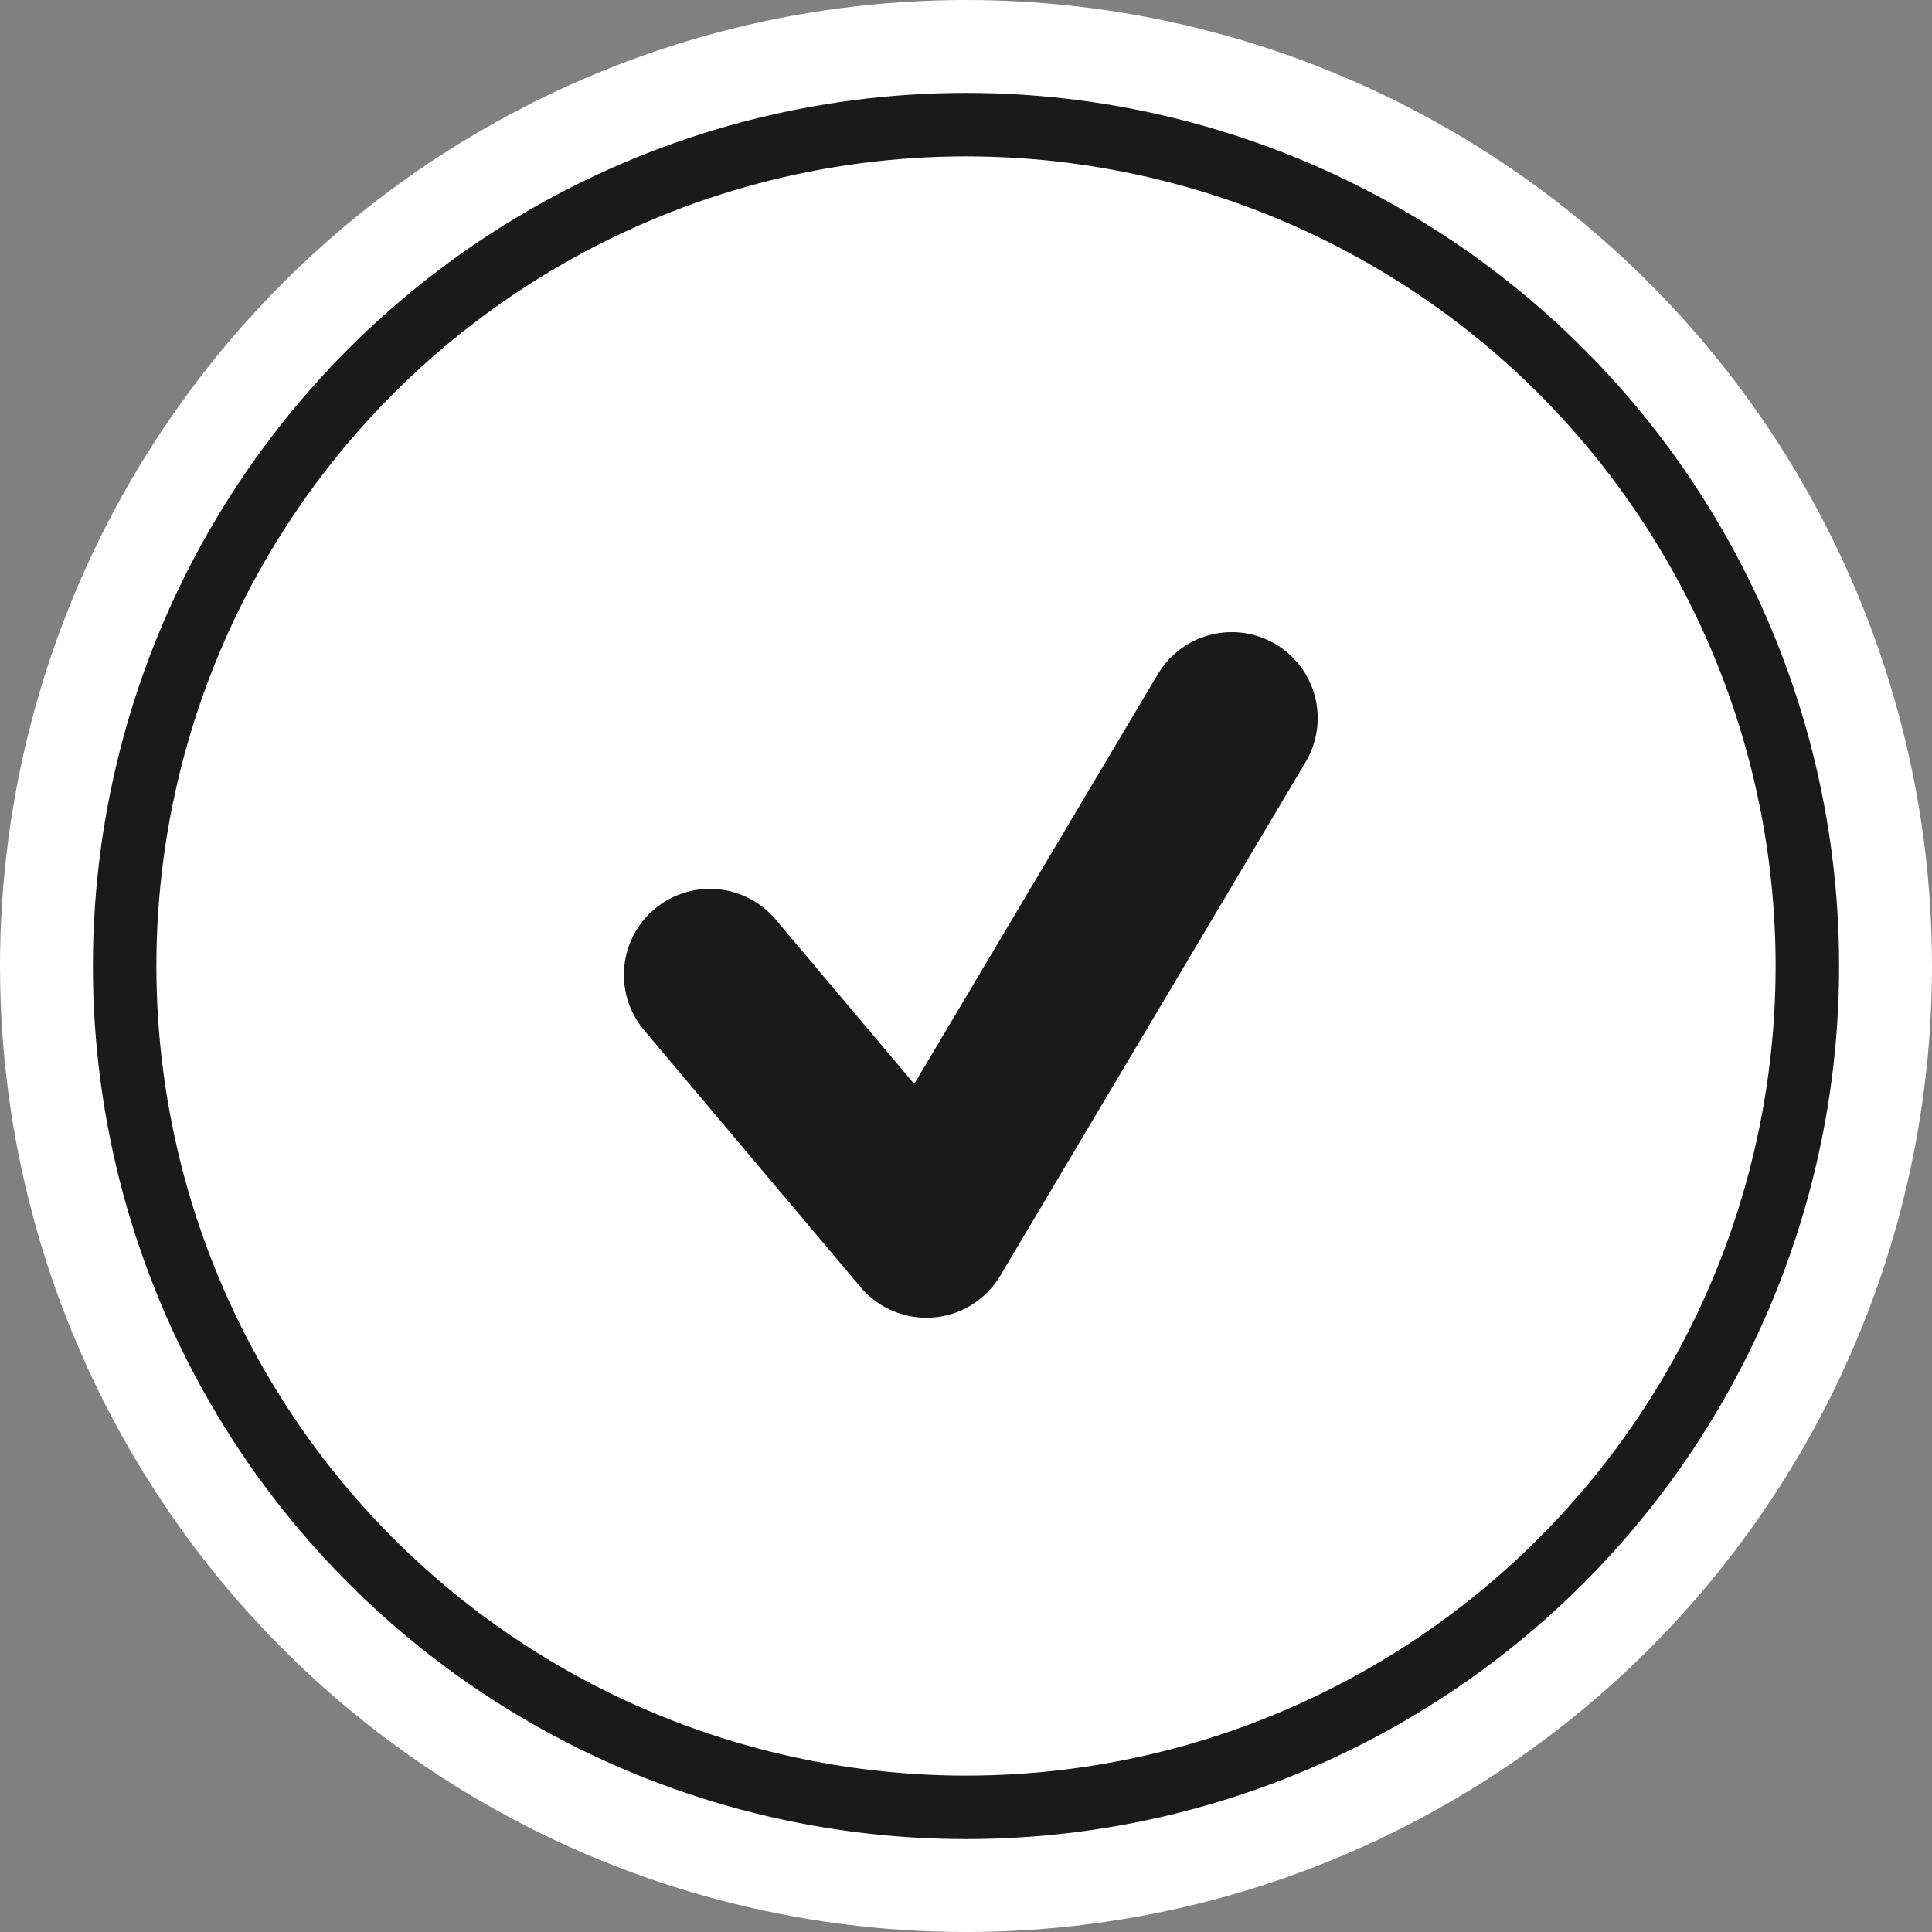
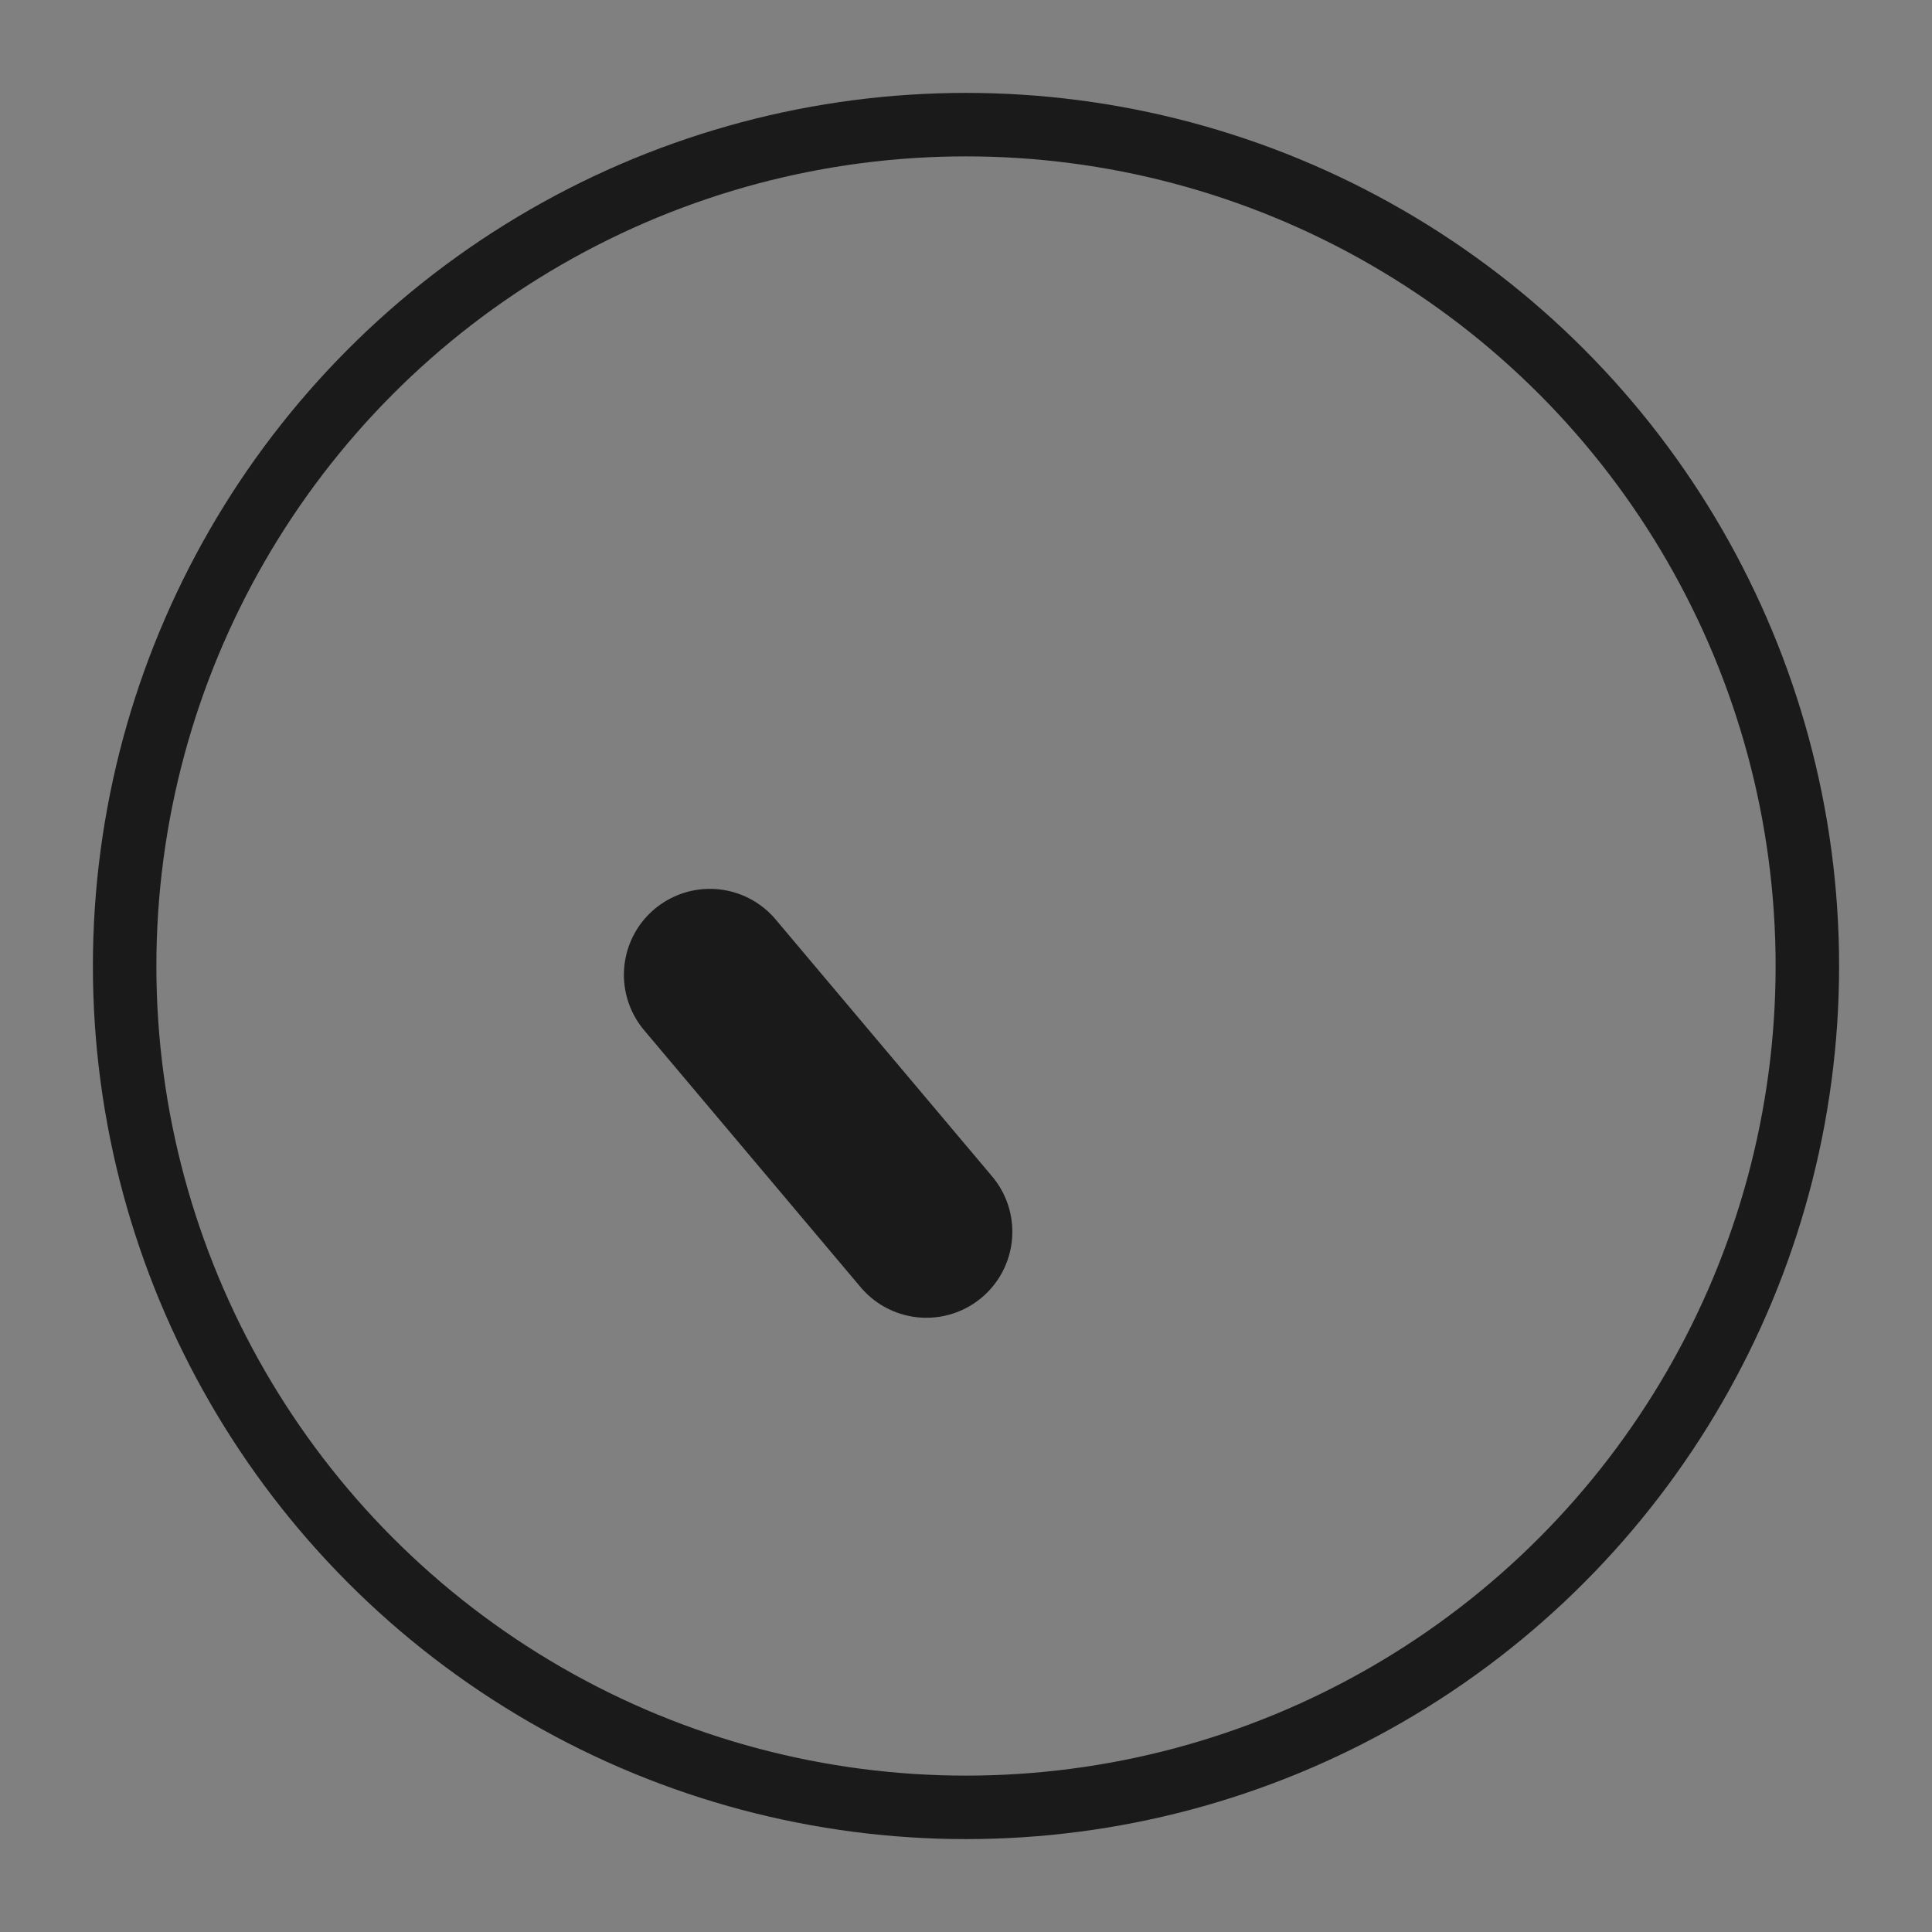
<svg xmlns="http://www.w3.org/2000/svg" width="35" height="35" viewBox="0 0 35 35" fill="none">
  <rect x="0" y="0" width="35" height="35" fill="#808080" stroke="none" />
-   <circle cx="17.5" cy="17.5" r="17.5" fill="white" />
  <circle cx="17.5" cy="17.5" r="15.242" stroke="#1A1A1A" stroke-width="1.15" />
-   <path d="M12.86 17.66L16.782 22.315L22.314 13.009" stroke="#1A1A1A" stroke-width="3.115" stroke-linecap="round" stroke-linejoin="round" />
+   <path d="M12.86 17.66L16.782 22.315" stroke="#1A1A1A" stroke-width="3.115" stroke-linecap="round" stroke-linejoin="round" />
</svg>